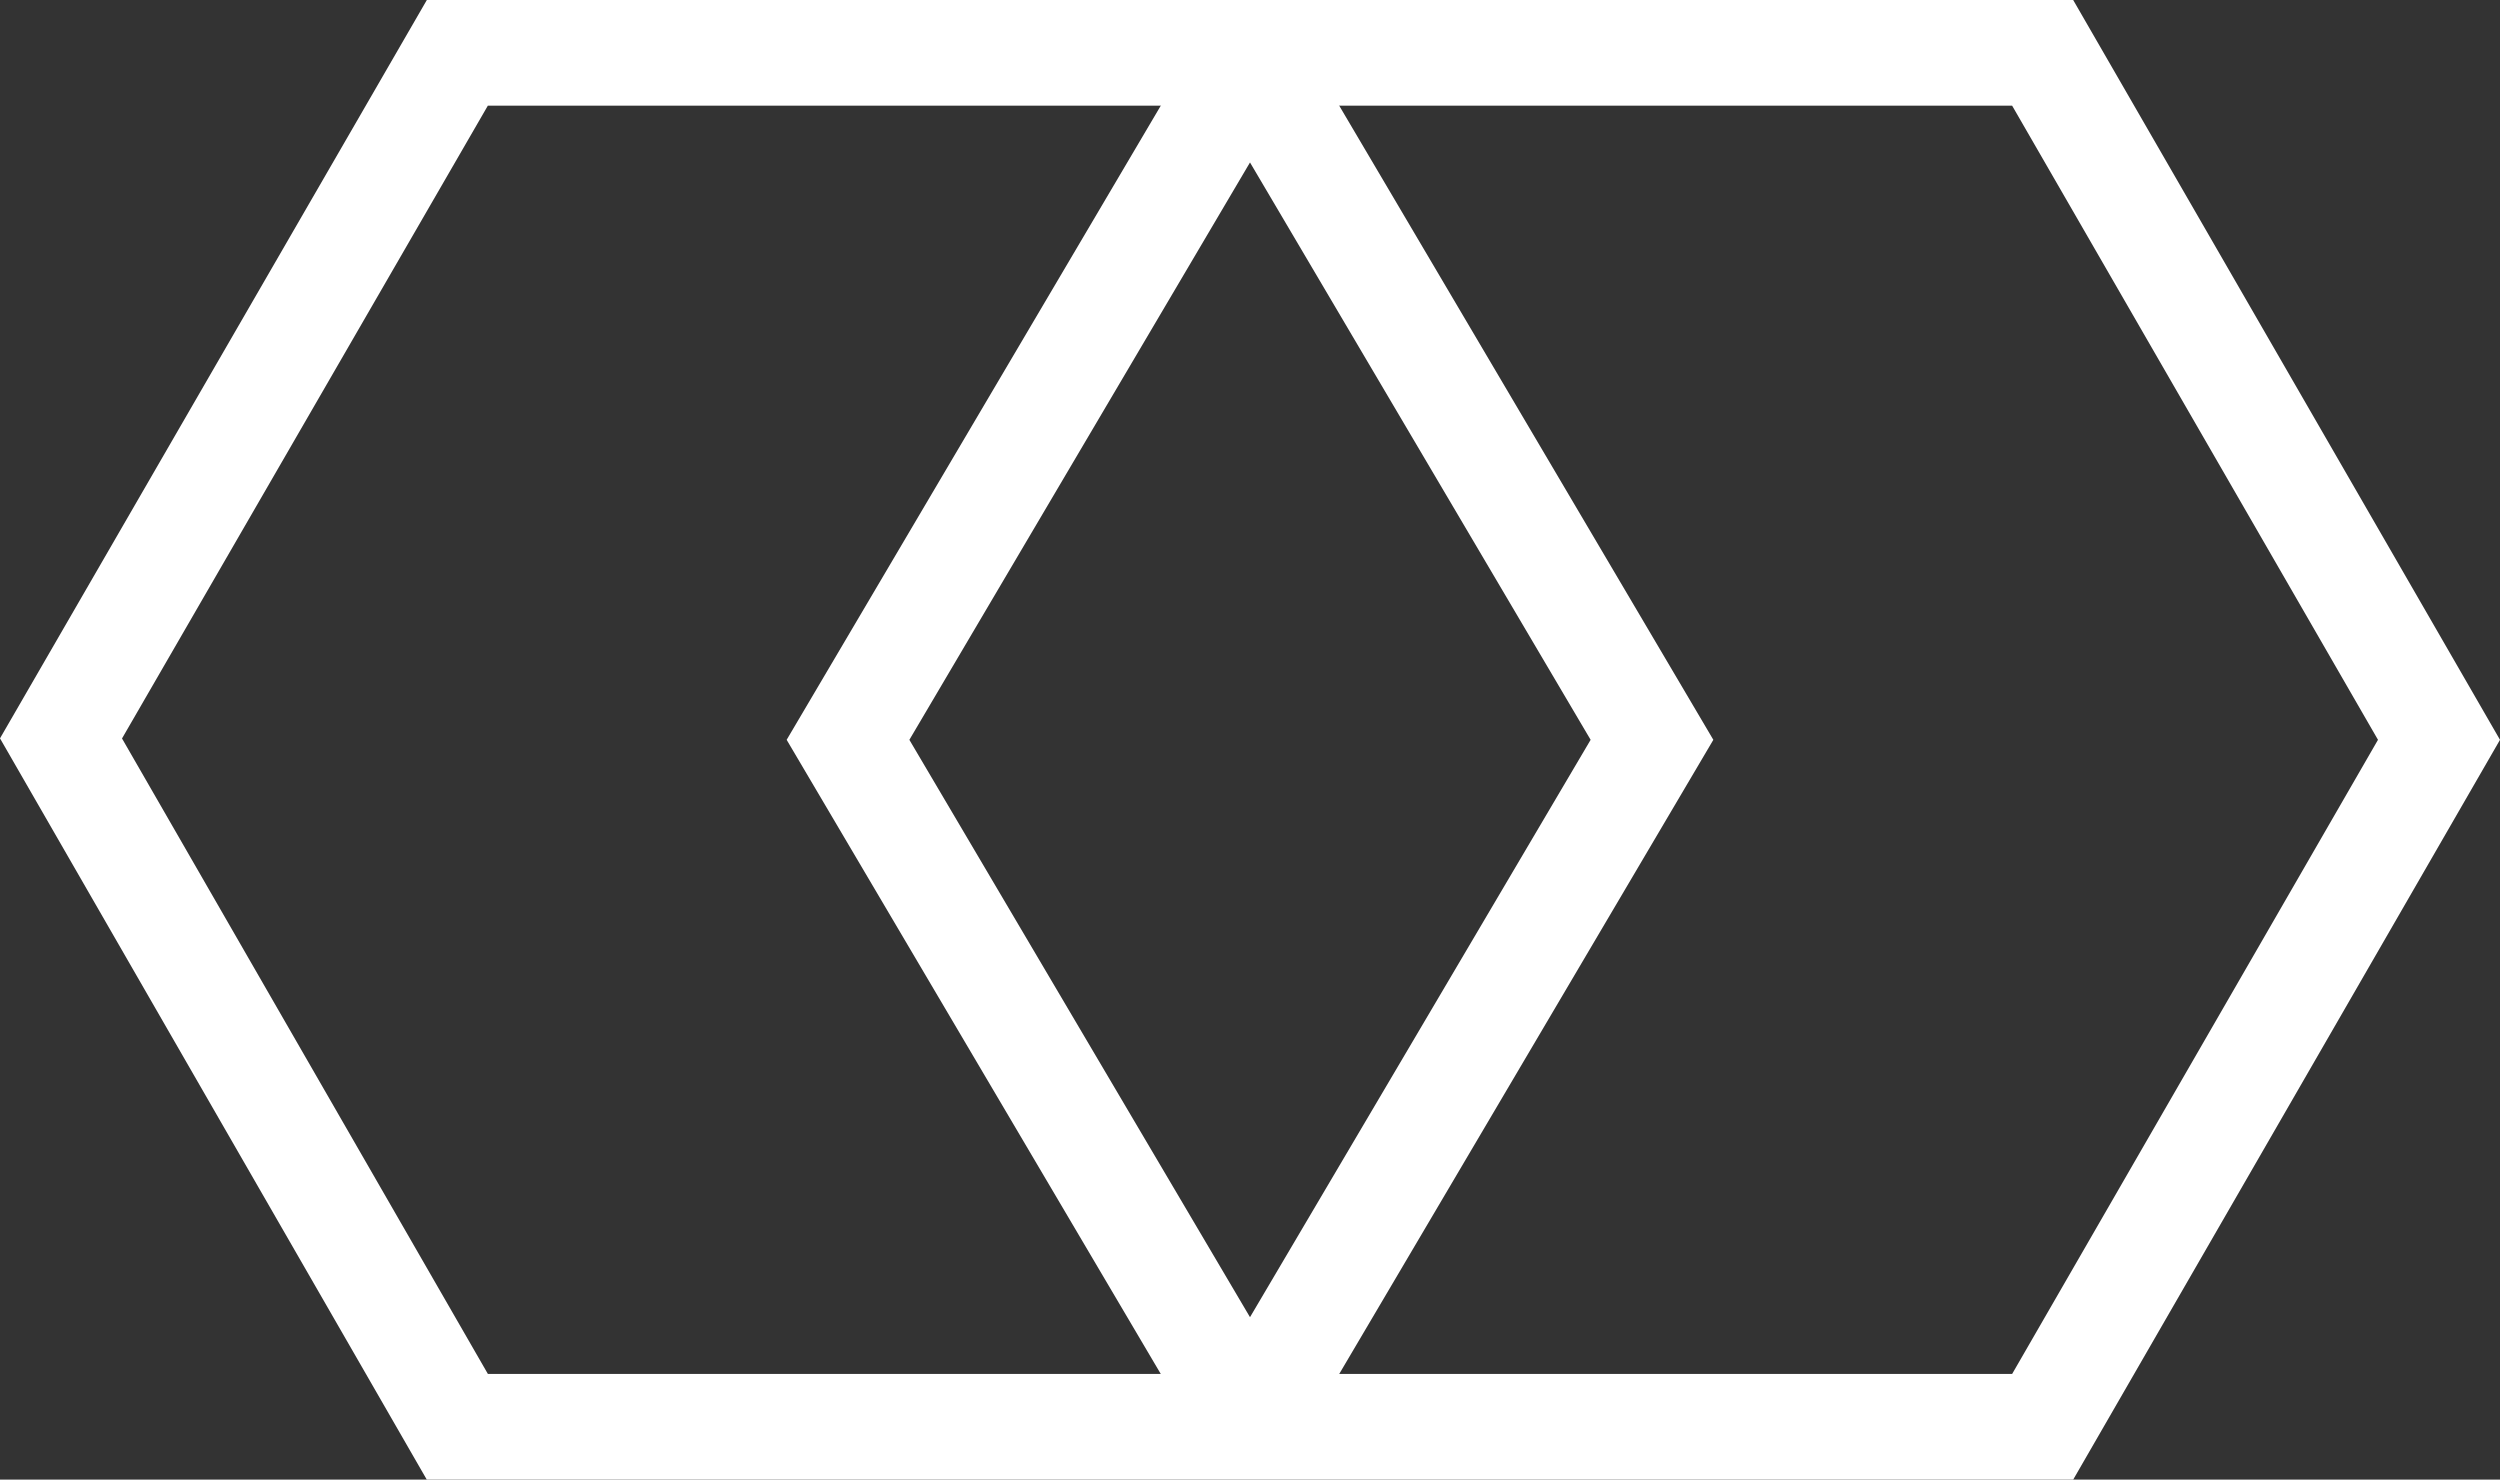
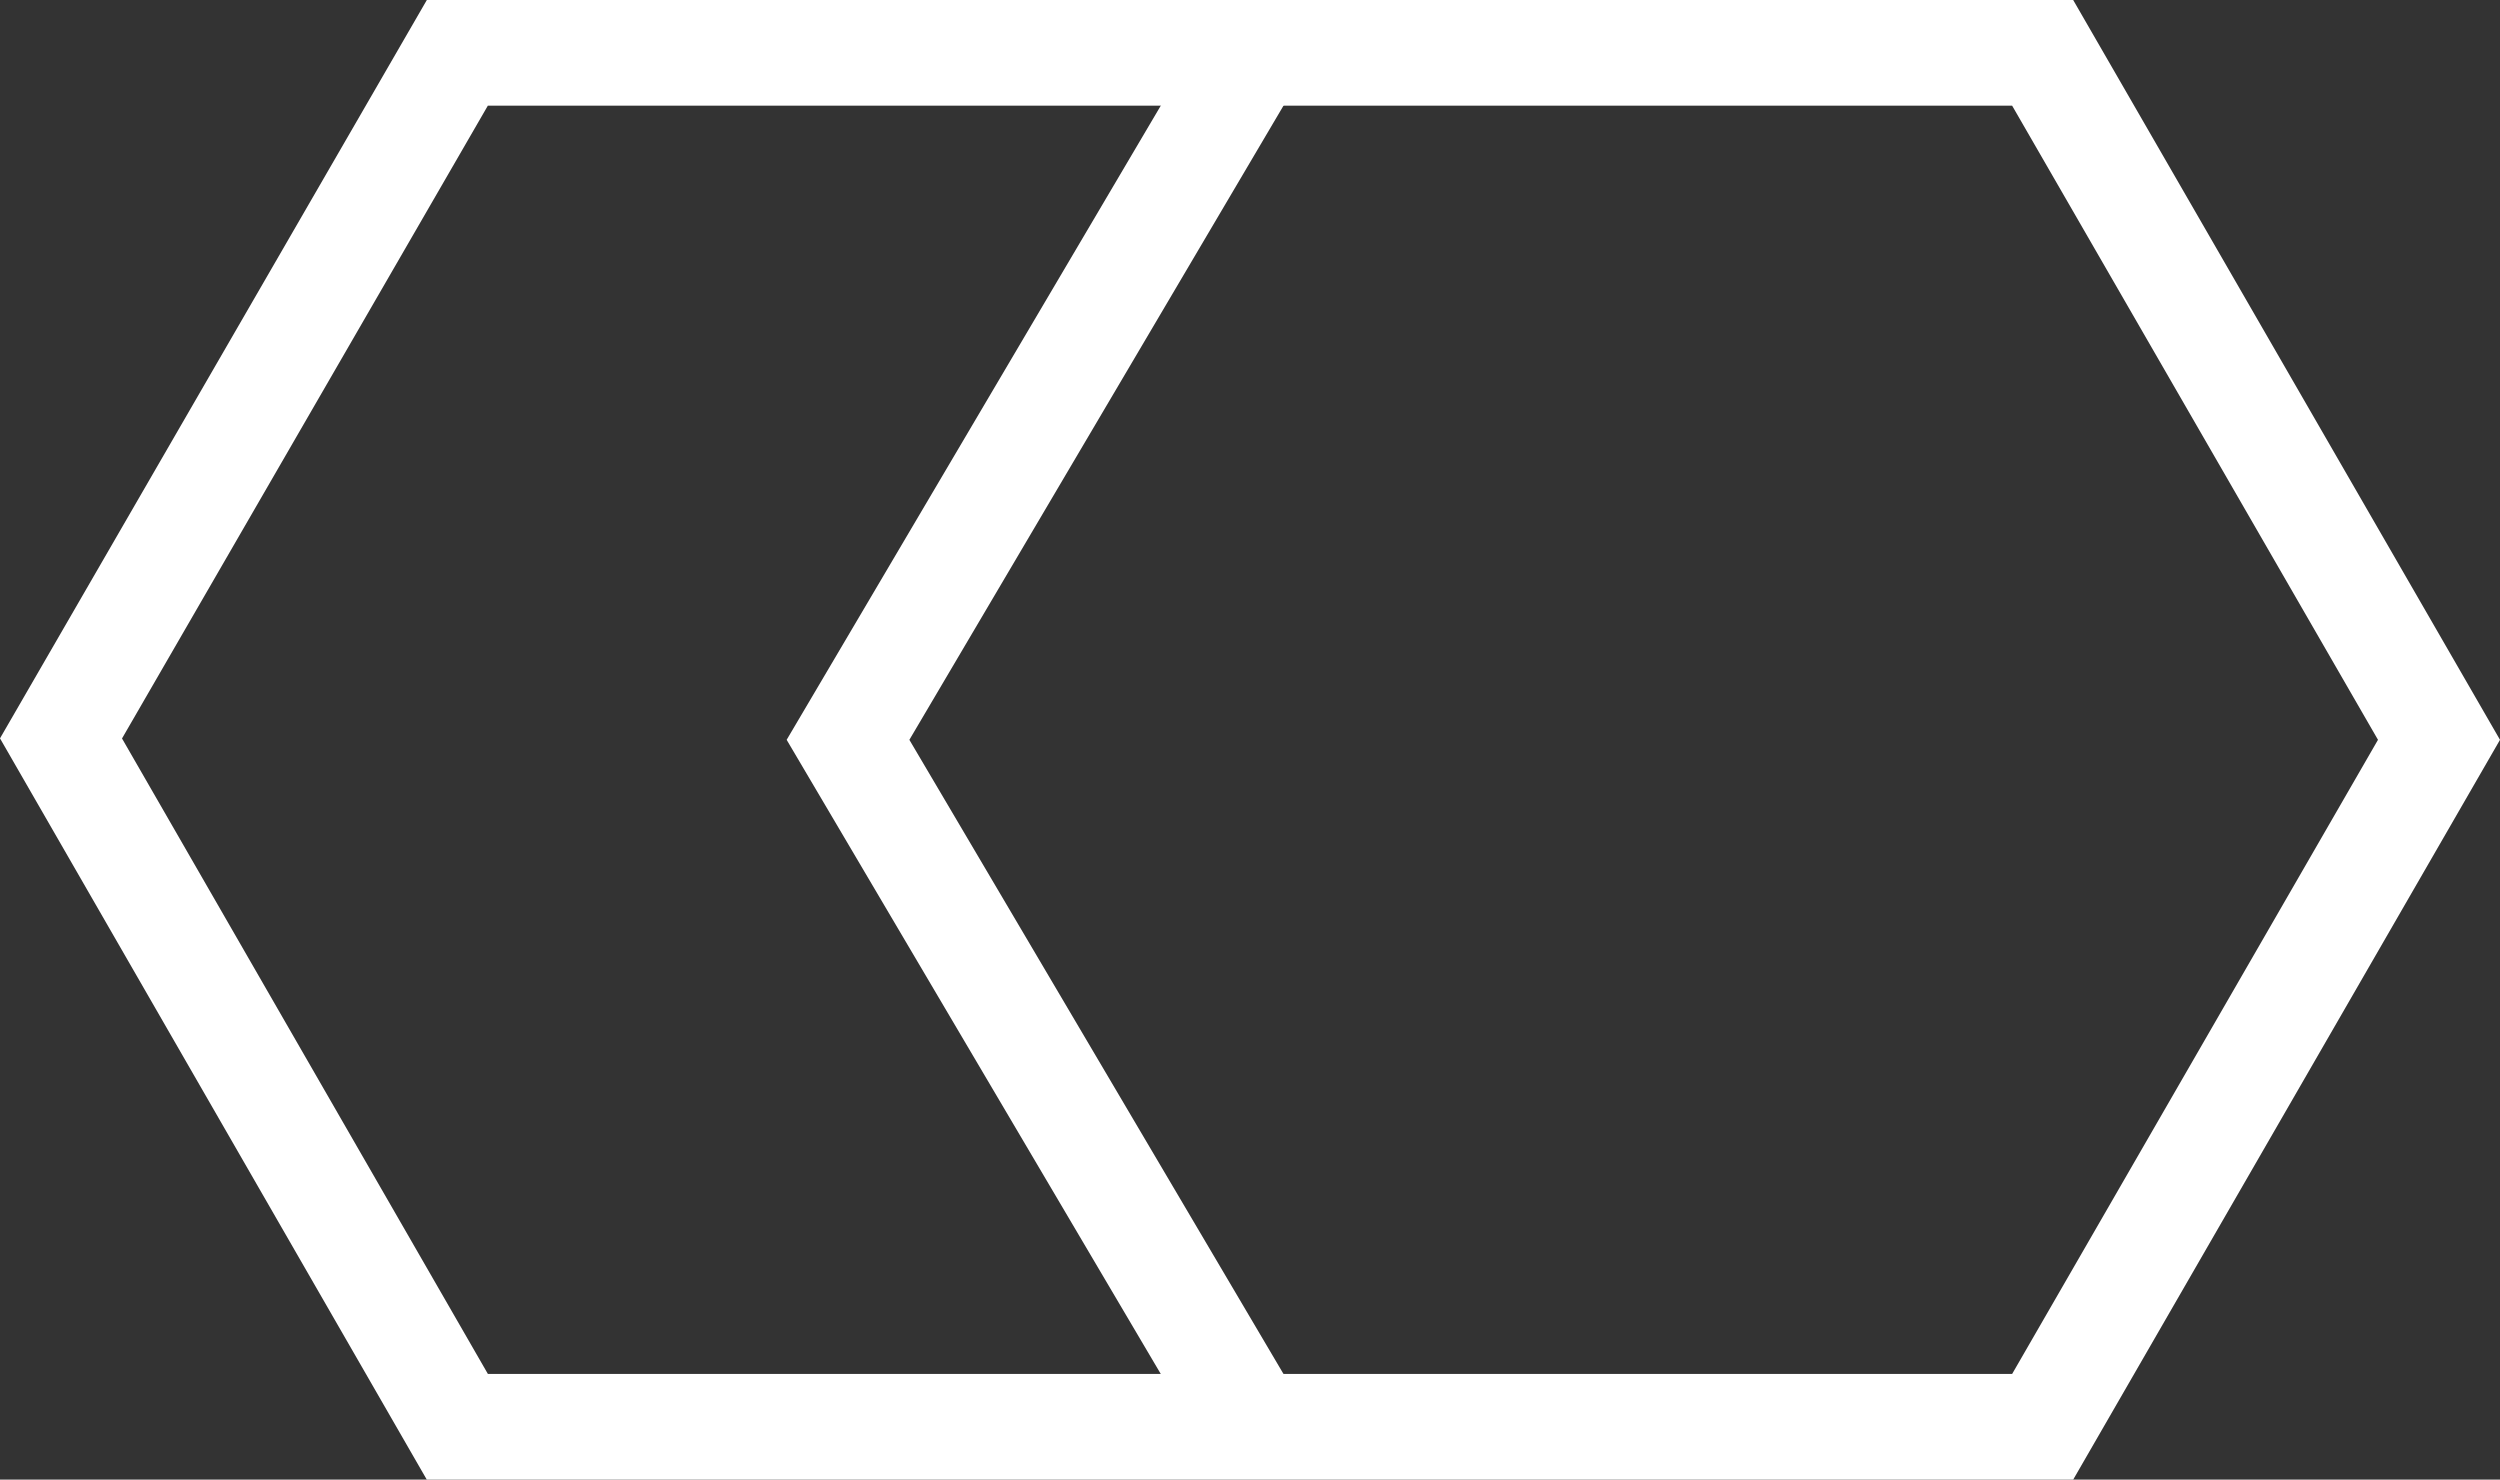
<svg xmlns="http://www.w3.org/2000/svg" width="94.618" height="56" viewBox="0 0 94.618 56">
  <rect x="0" y="0" width="94.618" height="56" fill="#333333" stroke="none" />
  <defs>
    <style>.a{fill:none;stroke:#fff;stroke-miterlimit:10;stroke-width:4px;}</style>
  </defs>
  <g transform="translate(-57.691 -77)">
    <path class="a" d="M105,79h30l15,26-15,26H105" />
    <path class="a" d="M105,131H75L60,104.947,75,79h30" />
-     <path class="a" d="M105,130.788,120.214,105,105,79.212" />
    <path class="a" d="M105,79.212,89.786,105,105,130.788" />
  </g>
</svg>